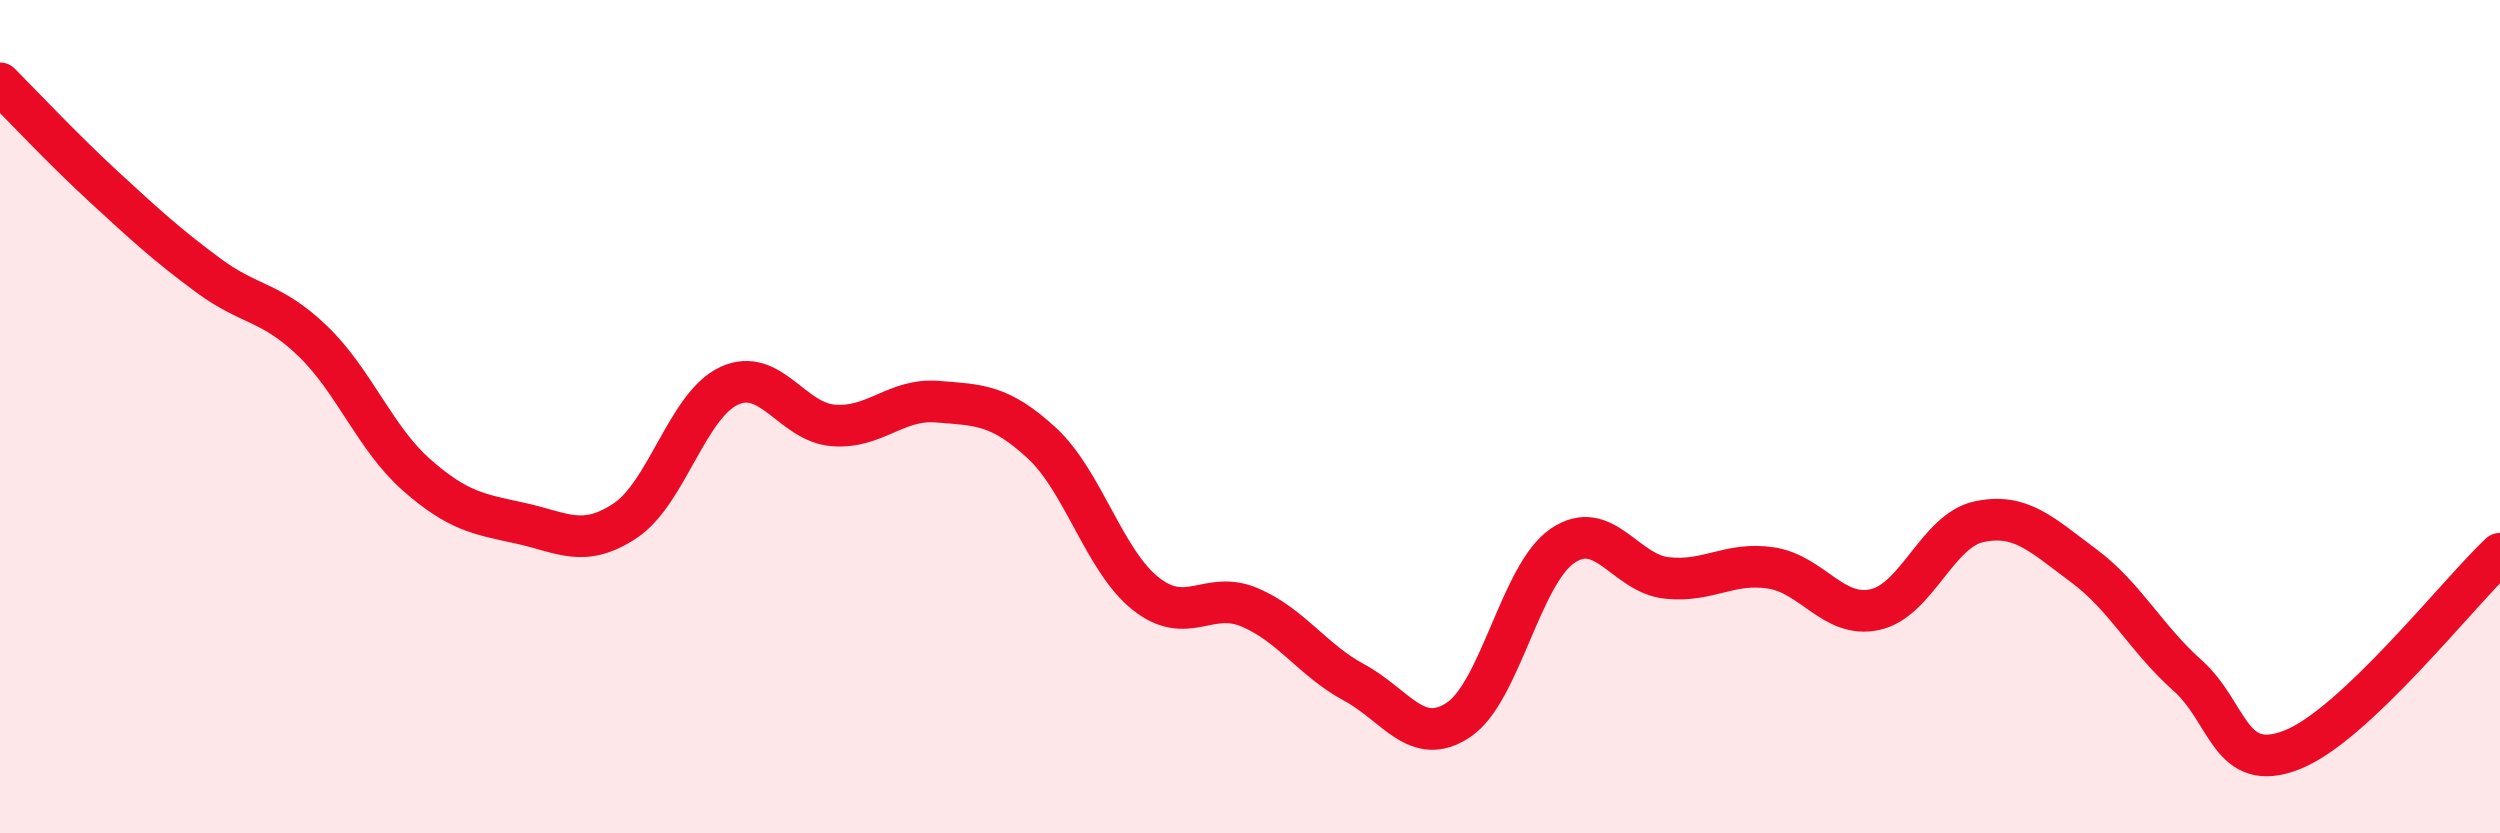
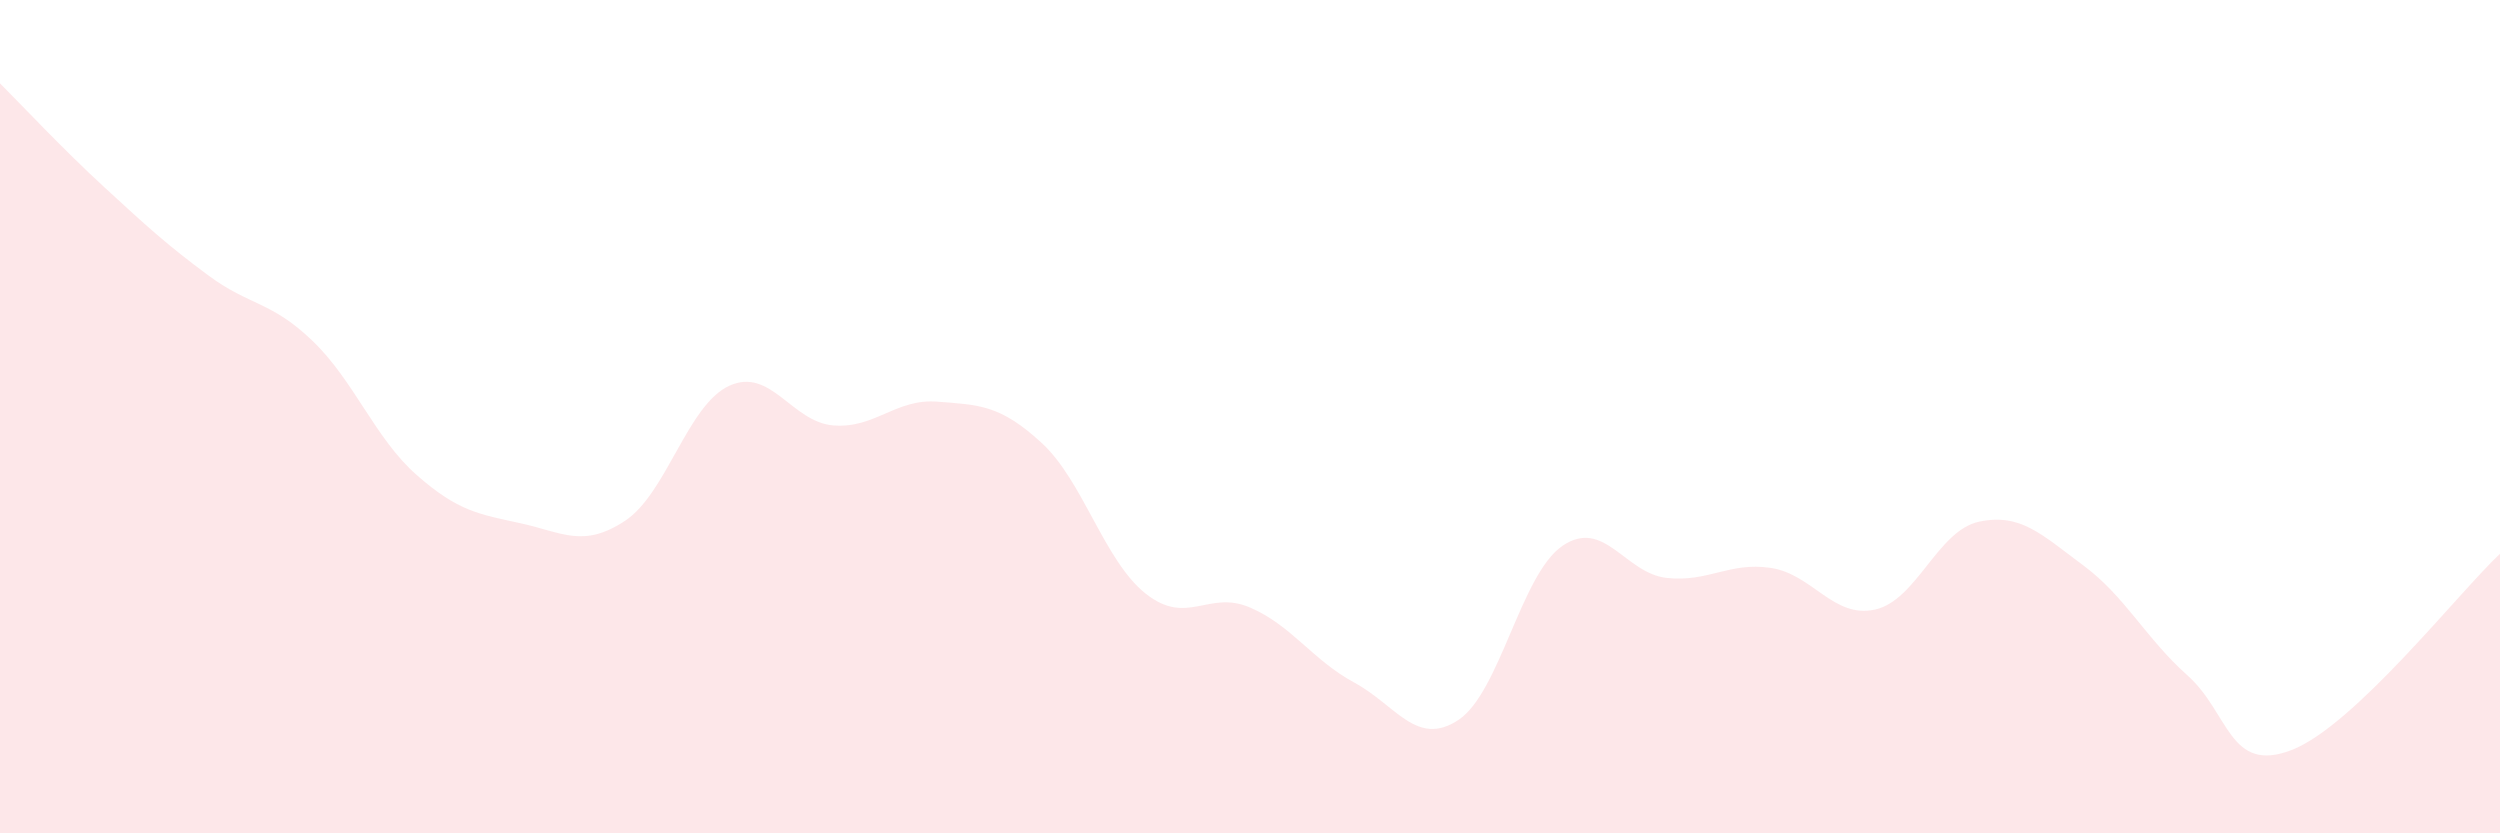
<svg xmlns="http://www.w3.org/2000/svg" width="60" height="20" viewBox="0 0 60 20">
  <path d="M 0,2 C 0.5,2.5 1.5,3.57 2.5,4.49 C 3.5,5.41 4,5.87 5,6.61 C 6,7.35 6.5,7.22 7.5,8.18 C 8.5,9.14 9,10.52 10,11.4 C 11,12.28 11.5,12.34 12.5,12.56 C 13.5,12.78 14,13.16 15,12.5 C 16,11.84 16.5,9.72 17.5,9.26 C 18.5,8.8 19,10.13 20,10.21 C 21,10.29 21.5,9.56 22.5,9.64 C 23.5,9.72 24,9.71 25,10.63 C 26,11.55 26.5,13.46 27.5,14.25 C 28.5,15.04 29,14.15 30,14.58 C 31,15.01 31.5,15.84 32.5,16.38 C 33.5,16.92 34,17.94 35,17.28 C 36,16.62 36.5,13.78 37.5,13.1 C 38.5,12.42 39,13.76 40,13.87 C 41,13.98 41.5,13.48 42.5,13.63 C 43.5,13.78 44,14.85 45,14.63 C 46,14.41 46.5,12.73 47.5,12.52 C 48.5,12.31 49,12.83 50,13.57 C 51,14.31 51.5,15.32 52.5,16.21 C 53.5,17.1 53.5,18.58 55,18 C 56.5,17.42 59,14.23 60,13.29L60 20L0 20Z" fill="#EB0A25" opacity="0.1" stroke-linecap="round" stroke-linejoin="round" />
-   <path d="M 0,2 C 0.5,2.5 1.5,3.57 2.5,4.49 C 3.5,5.41 4,5.87 5,6.61 C 6,7.35 6.5,7.22 7.5,8.18 C 8.5,9.14 9,10.52 10,11.4 C 11,12.28 11.5,12.34 12.5,12.56 C 13.5,12.78 14,13.16 15,12.5 C 16,11.84 16.5,9.72 17.5,9.26 C 18.5,8.8 19,10.13 20,10.21 C 21,10.29 21.5,9.56 22.5,9.64 C 23.5,9.72 24,9.71 25,10.63 C 26,11.55 26.5,13.46 27.5,14.25 C 28.5,15.04 29,14.15 30,14.58 C 31,15.01 31.5,15.84 32.5,16.38 C 33.5,16.92 34,17.94 35,17.28 C 36,16.62 36.5,13.78 37.5,13.1 C 38.5,12.42 39,13.76 40,13.87 C 41,13.98 41.5,13.48 42.5,13.63 C 43.5,13.78 44,14.85 45,14.63 C 46,14.41 46.5,12.73 47.5,12.52 C 48.5,12.31 49,12.83 50,13.57 C 51,14.31 51.5,15.32 52.5,16.21 C 53.5,17.1 53.5,18.58 55,18 C 56.5,17.42 59,14.23 60,13.29" stroke="#EB0A25" stroke-width="1" fill="none" stroke-linecap="round" stroke-linejoin="round" />
</svg>